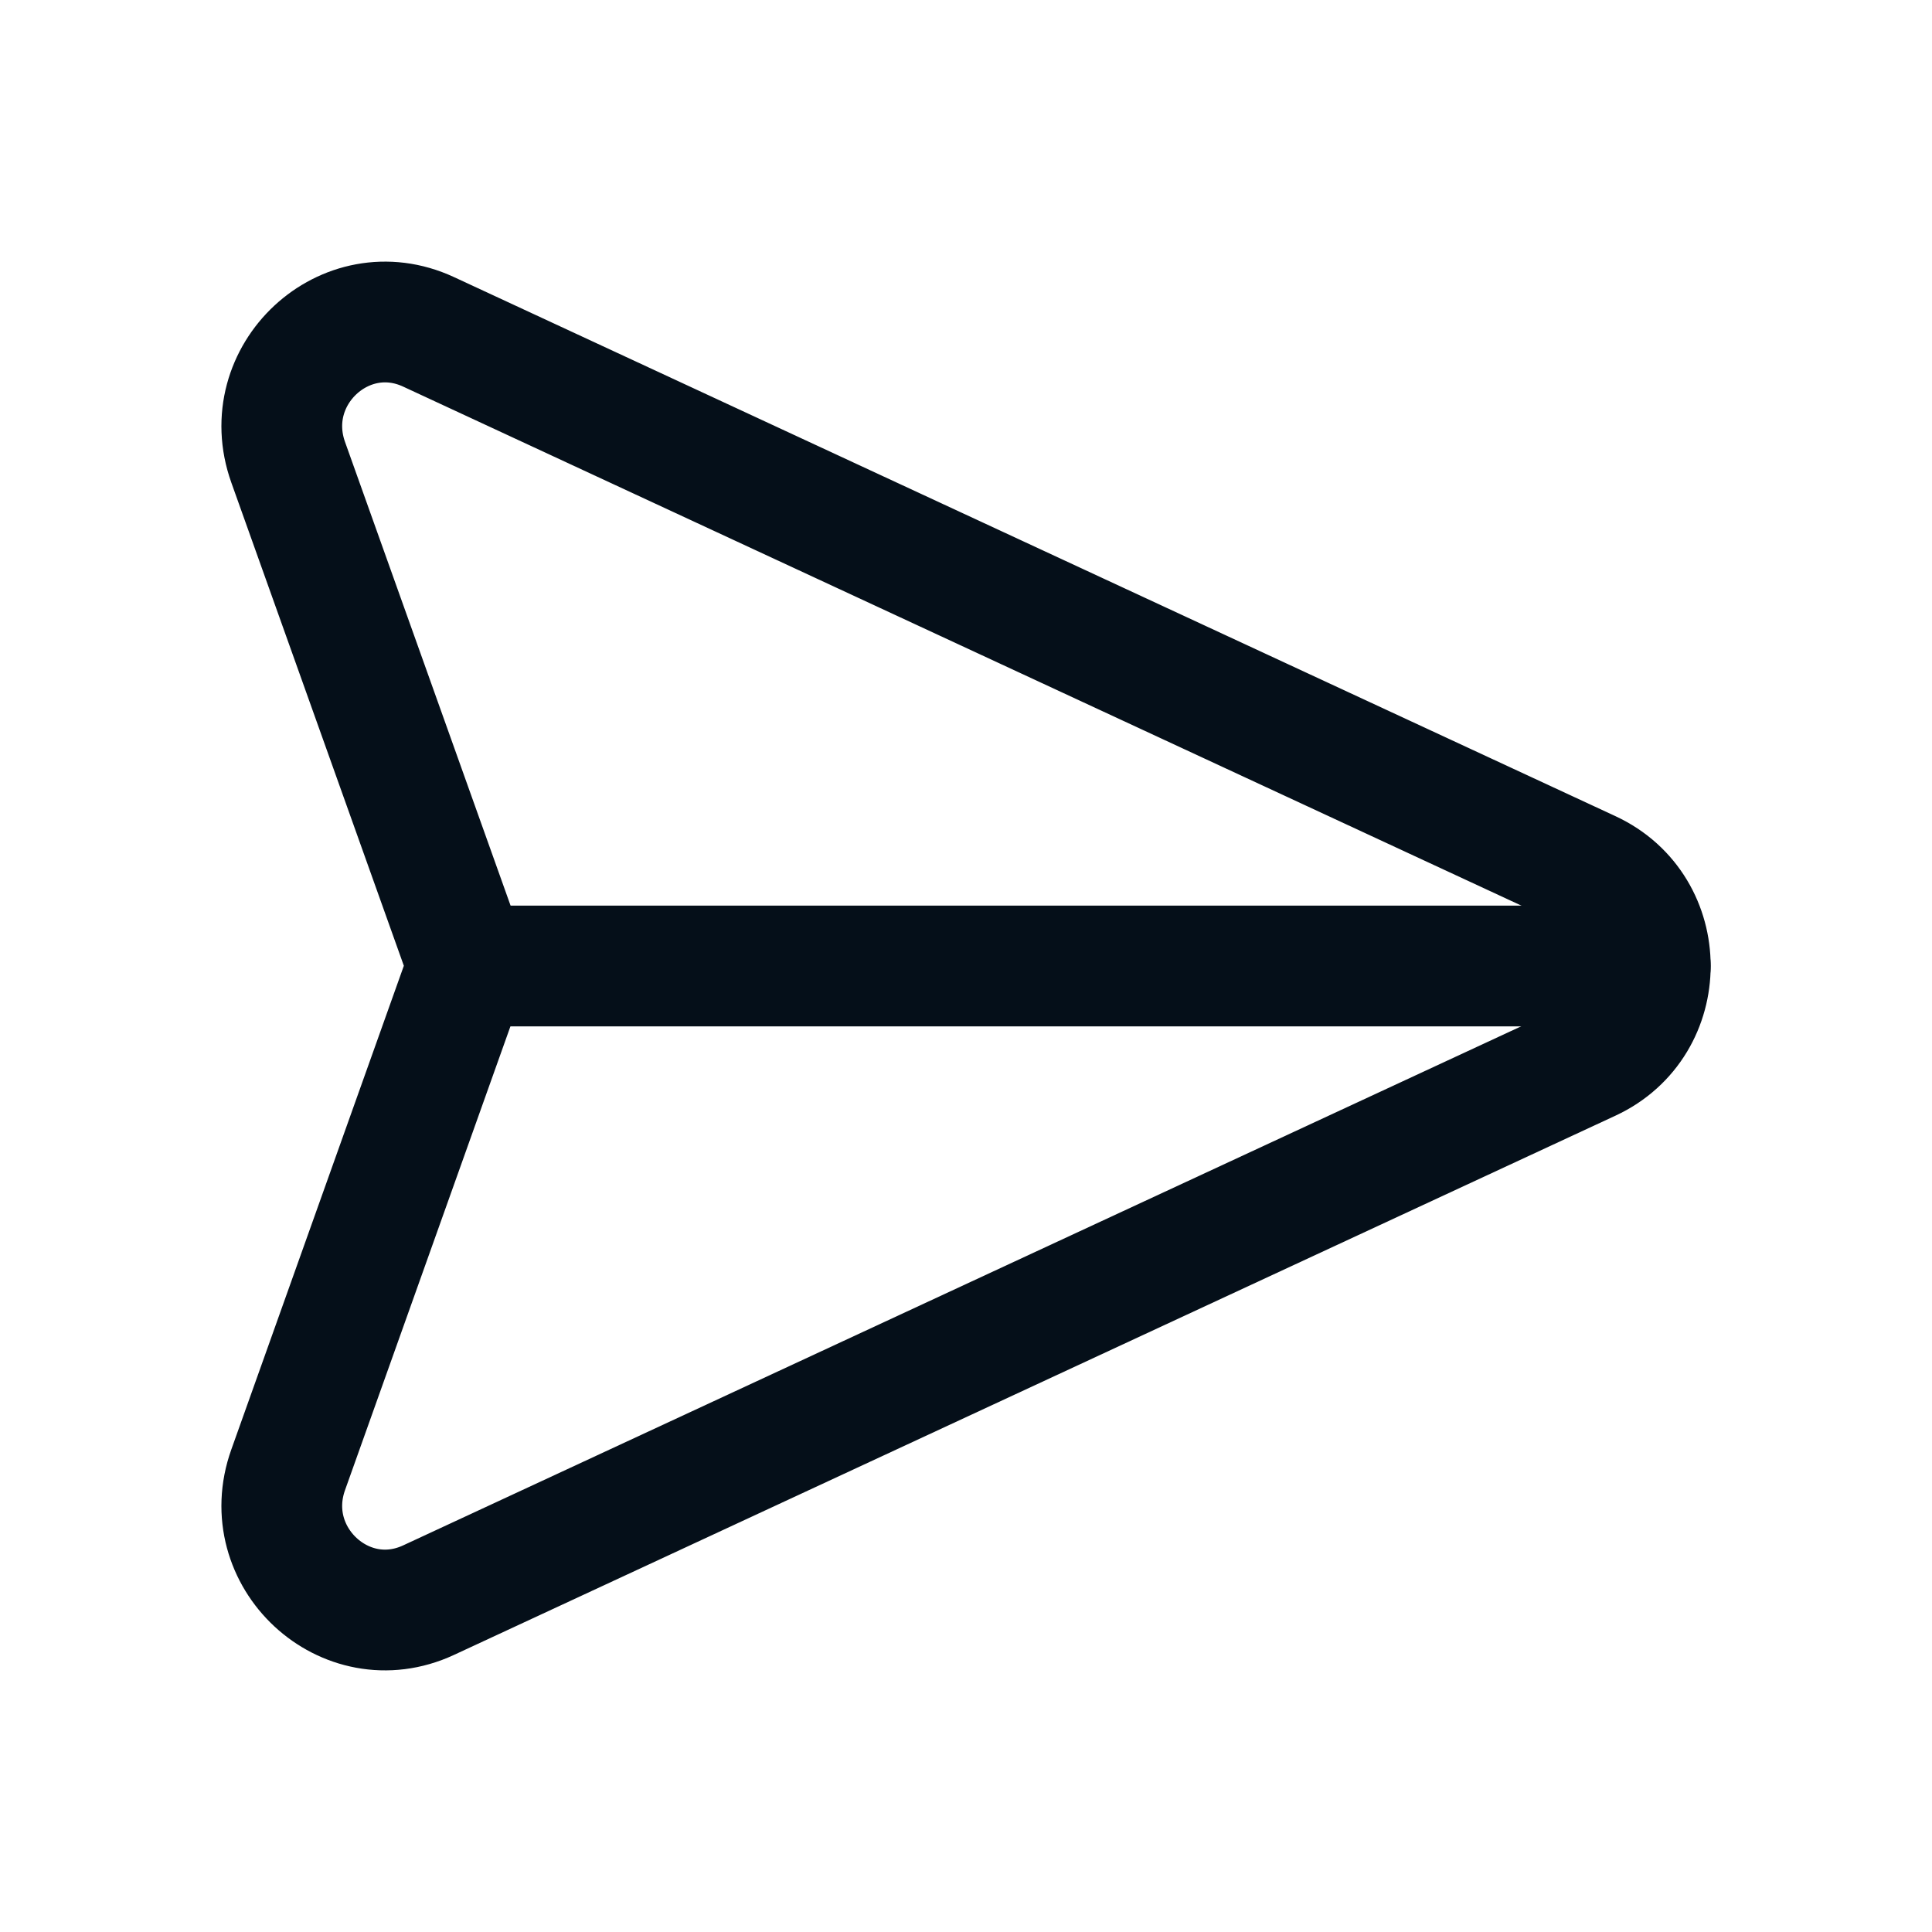
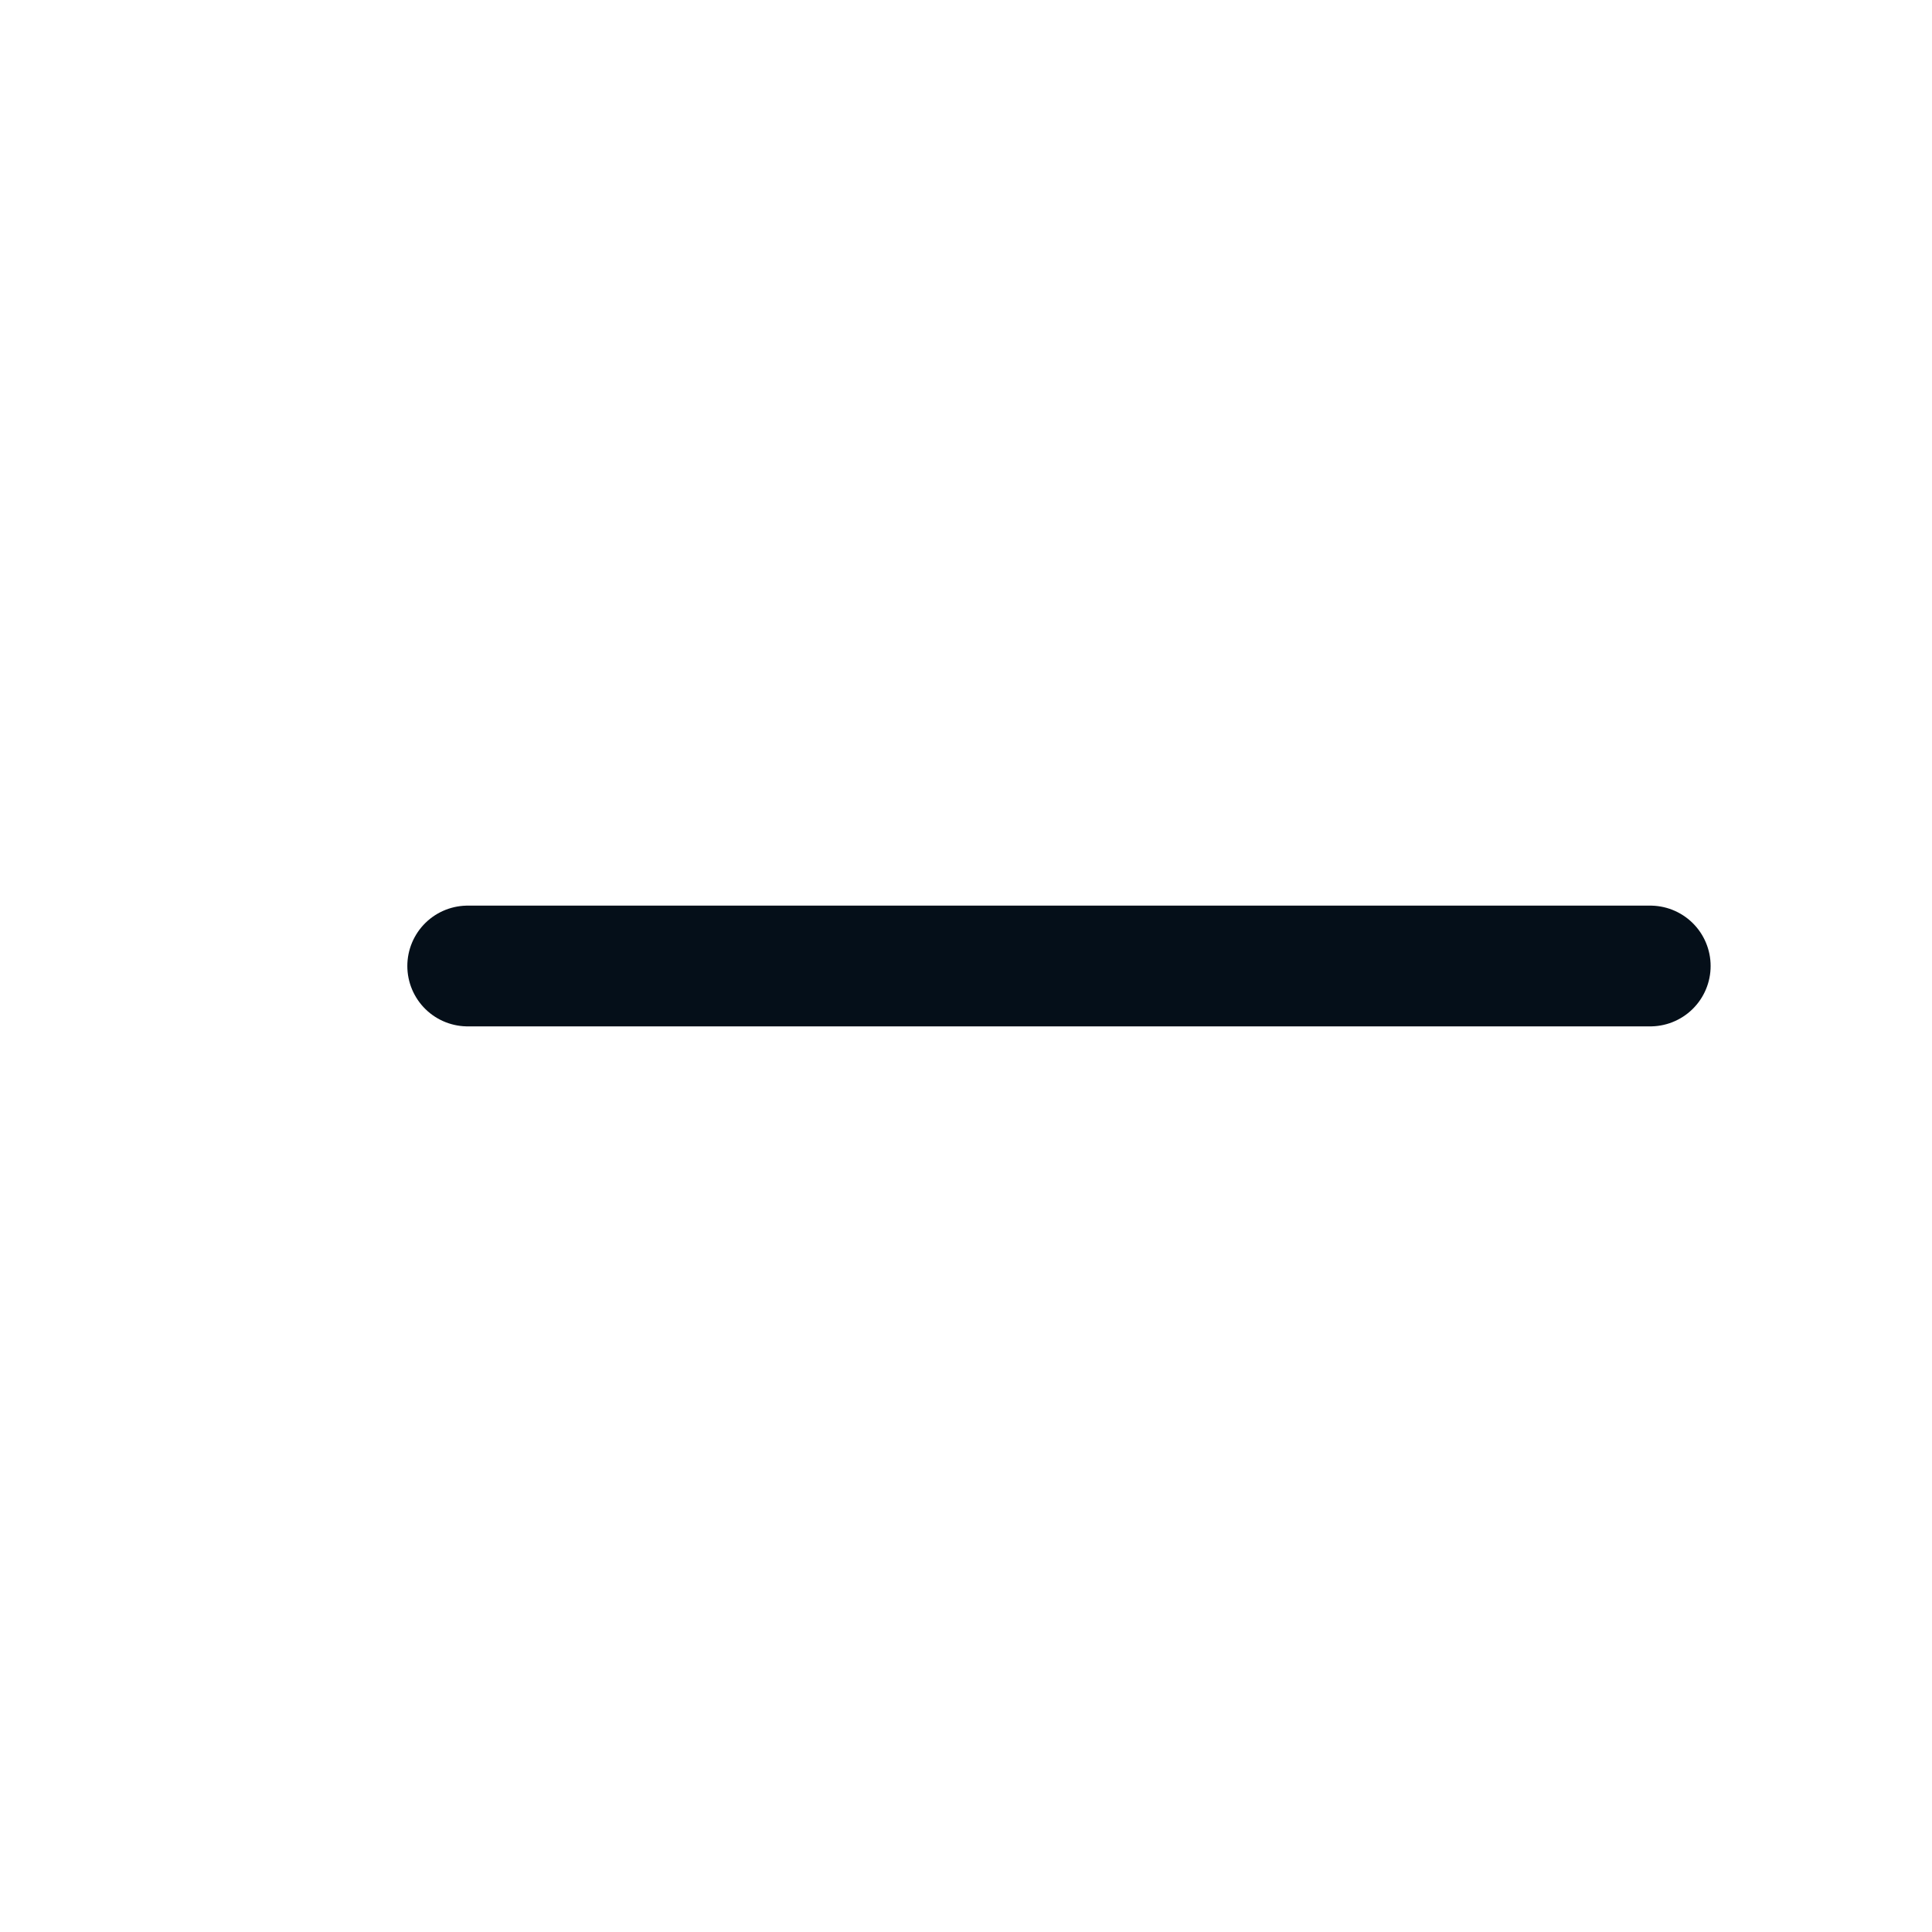
<svg xmlns="http://www.w3.org/2000/svg" width="24" height="24" viewBox="0 0 24 24" fill="none">
-   <path fill-rule="evenodd" clip-rule="evenodd" d="M5.323 19.878L19.752 13.179C20.75 12.716 20.75 11.282 19.752 10.819L5.323 4.122C4.288 3.642 3.193 4.66 3.58 5.743L5.813 11.997L3.58 18.258C3.193 19.34 4.288 20.358 5.323 19.878Z" stroke="#050F19" stroke-width="1.5" stroke-linecap="round" stroke-linejoin="round" />
  <path d="M5.81 12H20.5" stroke="#050F19" stroke-width="1.5" stroke-linecap="round" stroke-linejoin="round" />
</svg>